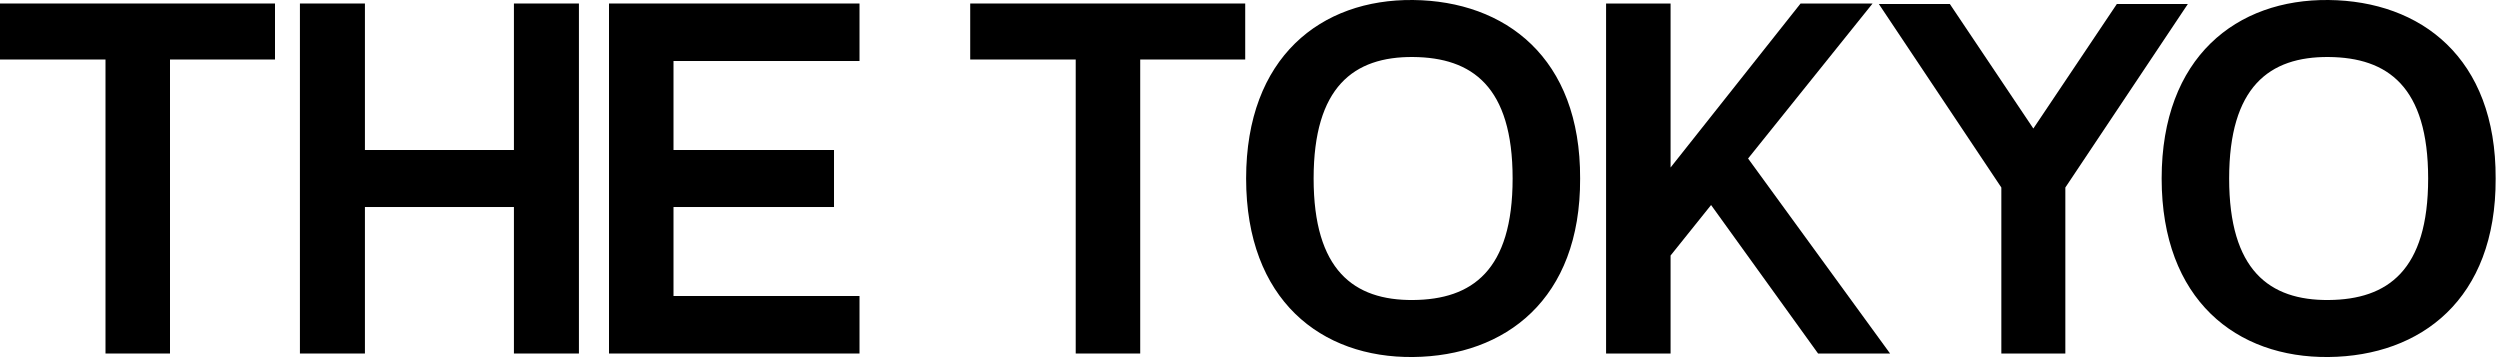
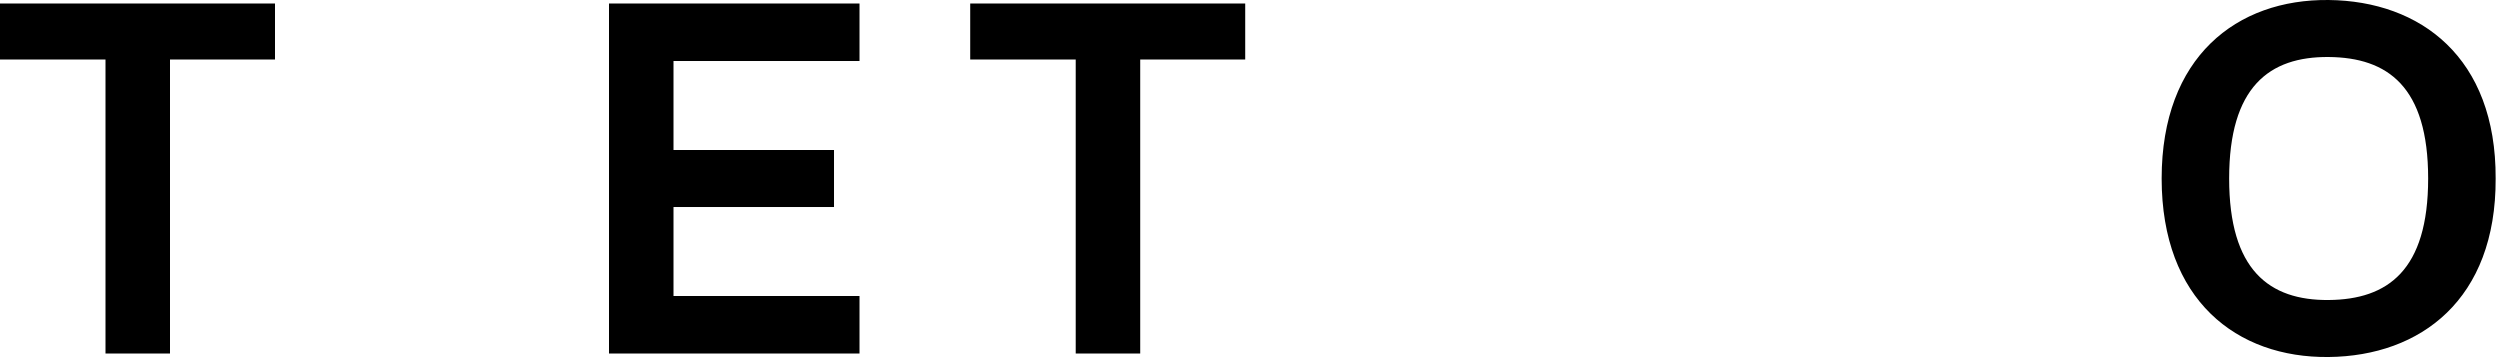
<svg xmlns="http://www.w3.org/2000/svg" width="290" height="42" viewBox="0 0 290 42" fill="none">
  <path d="M250.751 20.707C250.751 6.613 259.451 -0.115 270.123 0.001C280.795 0.117 289.553 6.671 289.495 20.707C289.553 34.743 280.795 41.297 270.123 41.413C259.451 41.529 250.751 34.801 250.751 20.707ZM281.665 20.707C281.665 10.036 276.967 6.671 270.123 6.613C263.221 6.555 258.581 10.094 258.581 20.707C258.581 31.322 263.221 34.859 270.123 34.801C276.967 34.743 281.665 31.38 281.665 20.707Z" fill="black" />
-   <path d="M235.868 14.908L245.554 0.465L253.79 0.465L239.58 21.752V41.008H232.156V21.752L217.946 0.465L226.182 0.465L235.868 14.908Z" fill="black" />
-   <path d="M202.777 18.387L219.249 41.008L210.897 41.008L198.485 23.782L193.787 29.64V41.008H186.305V0.407L193.787 0.407V19.431L208.867 0.407L217.219 0.407L202.777 18.387Z" fill="black" />
-   <path d="M144.55 20.707C144.55 6.613 153.25 -0.115 163.922 0.001C174.594 0.117 183.352 6.671 183.294 20.707C183.352 34.743 174.594 41.297 163.922 41.413C153.25 41.529 144.55 34.801 144.55 20.707ZM175.464 20.707C175.464 10.036 170.766 6.671 163.922 6.613C157.02 6.555 152.38 10.094 152.38 20.707C152.38 31.322 157.02 34.859 163.922 34.801C170.766 34.743 175.464 31.38 175.464 20.707Z" fill="black" />
  <path d="M144.445 0.407V6.903L132.265 6.903V41.008H124.783V6.903L112.545 6.903V0.407L144.445 0.407Z" fill="black" />
  <path d="M99.703 0.407V7.077L78.126 7.077V17.401L96.745 17.401V24.014L78.126 24.014V34.337L99.703 34.337V41.008L70.644 41.008V0.407L99.703 0.407Z" fill="black" />
-   <path d="M59.615 17.401V0.407L67.155 0.407V41.008L59.615 41.008V24.014L42.331 24.014V41.008H34.791V0.407L42.331 0.407V17.401L59.615 17.401Z" fill="black" />
  <path d="M31.9 0.407V6.903L19.72 6.903L19.72 41.008H12.238L12.238 6.903L0 6.903L0 0.407L31.9 0.407Z" fill="black" />
</svg>